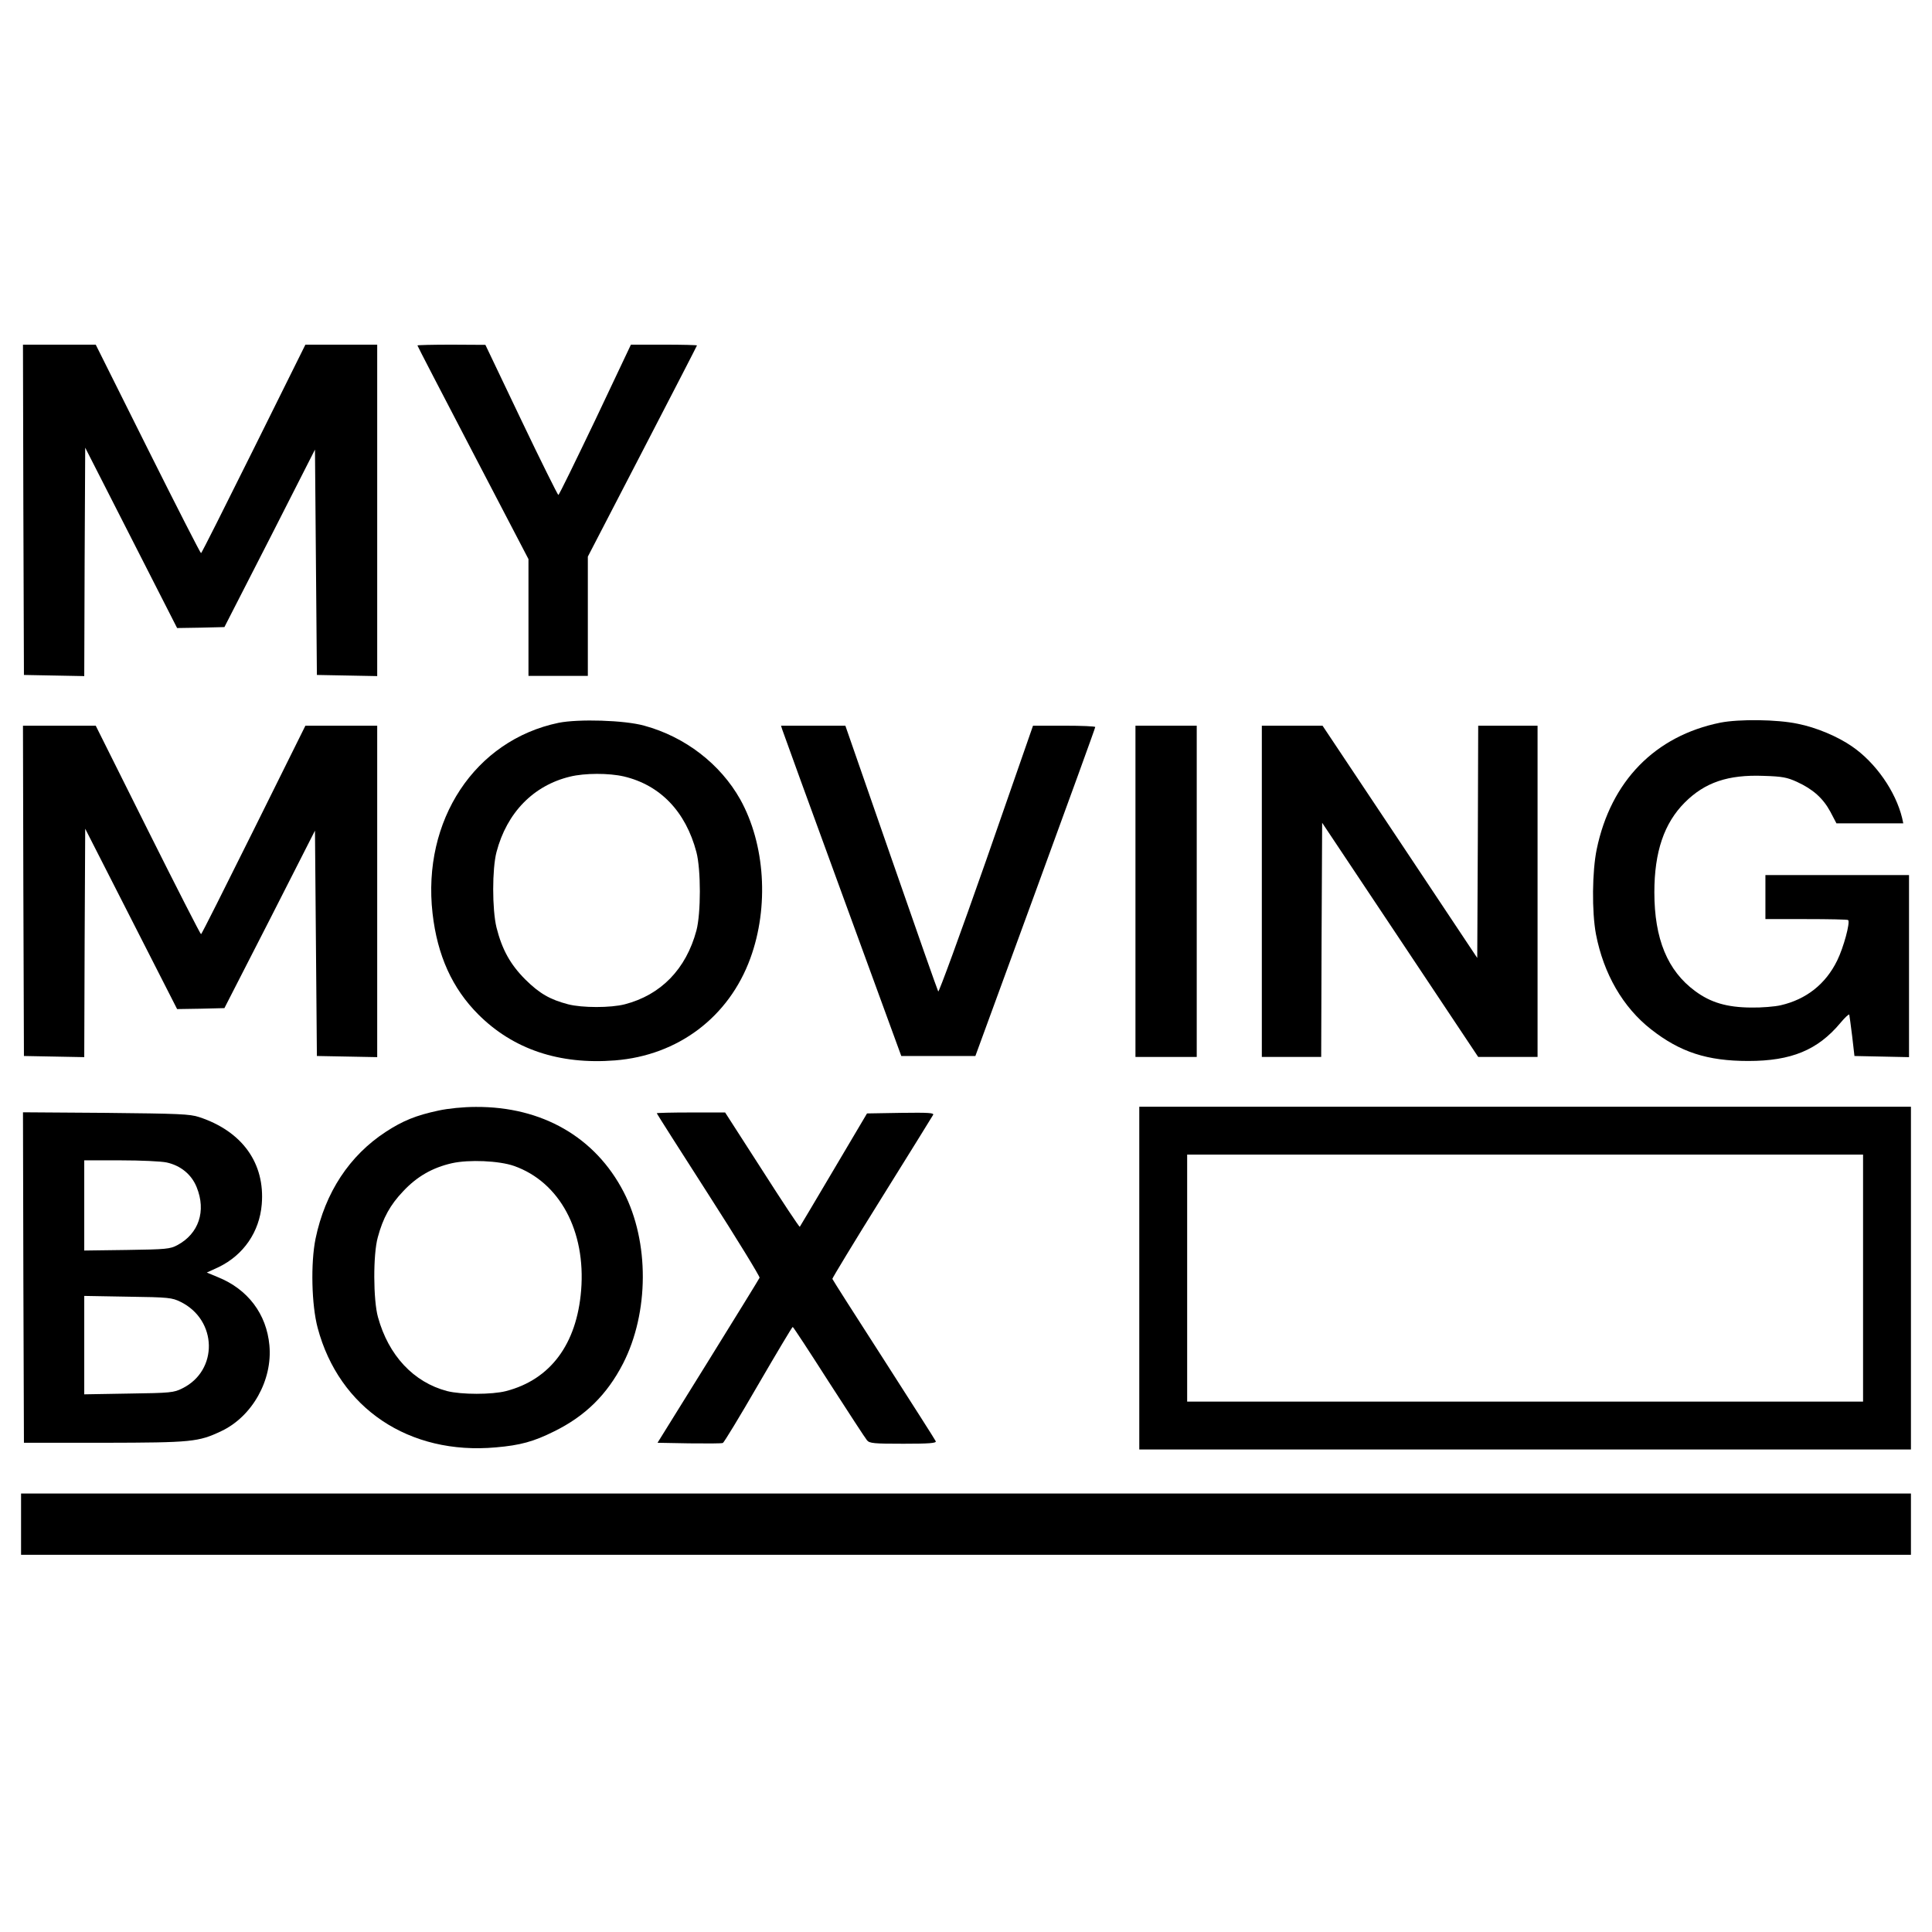
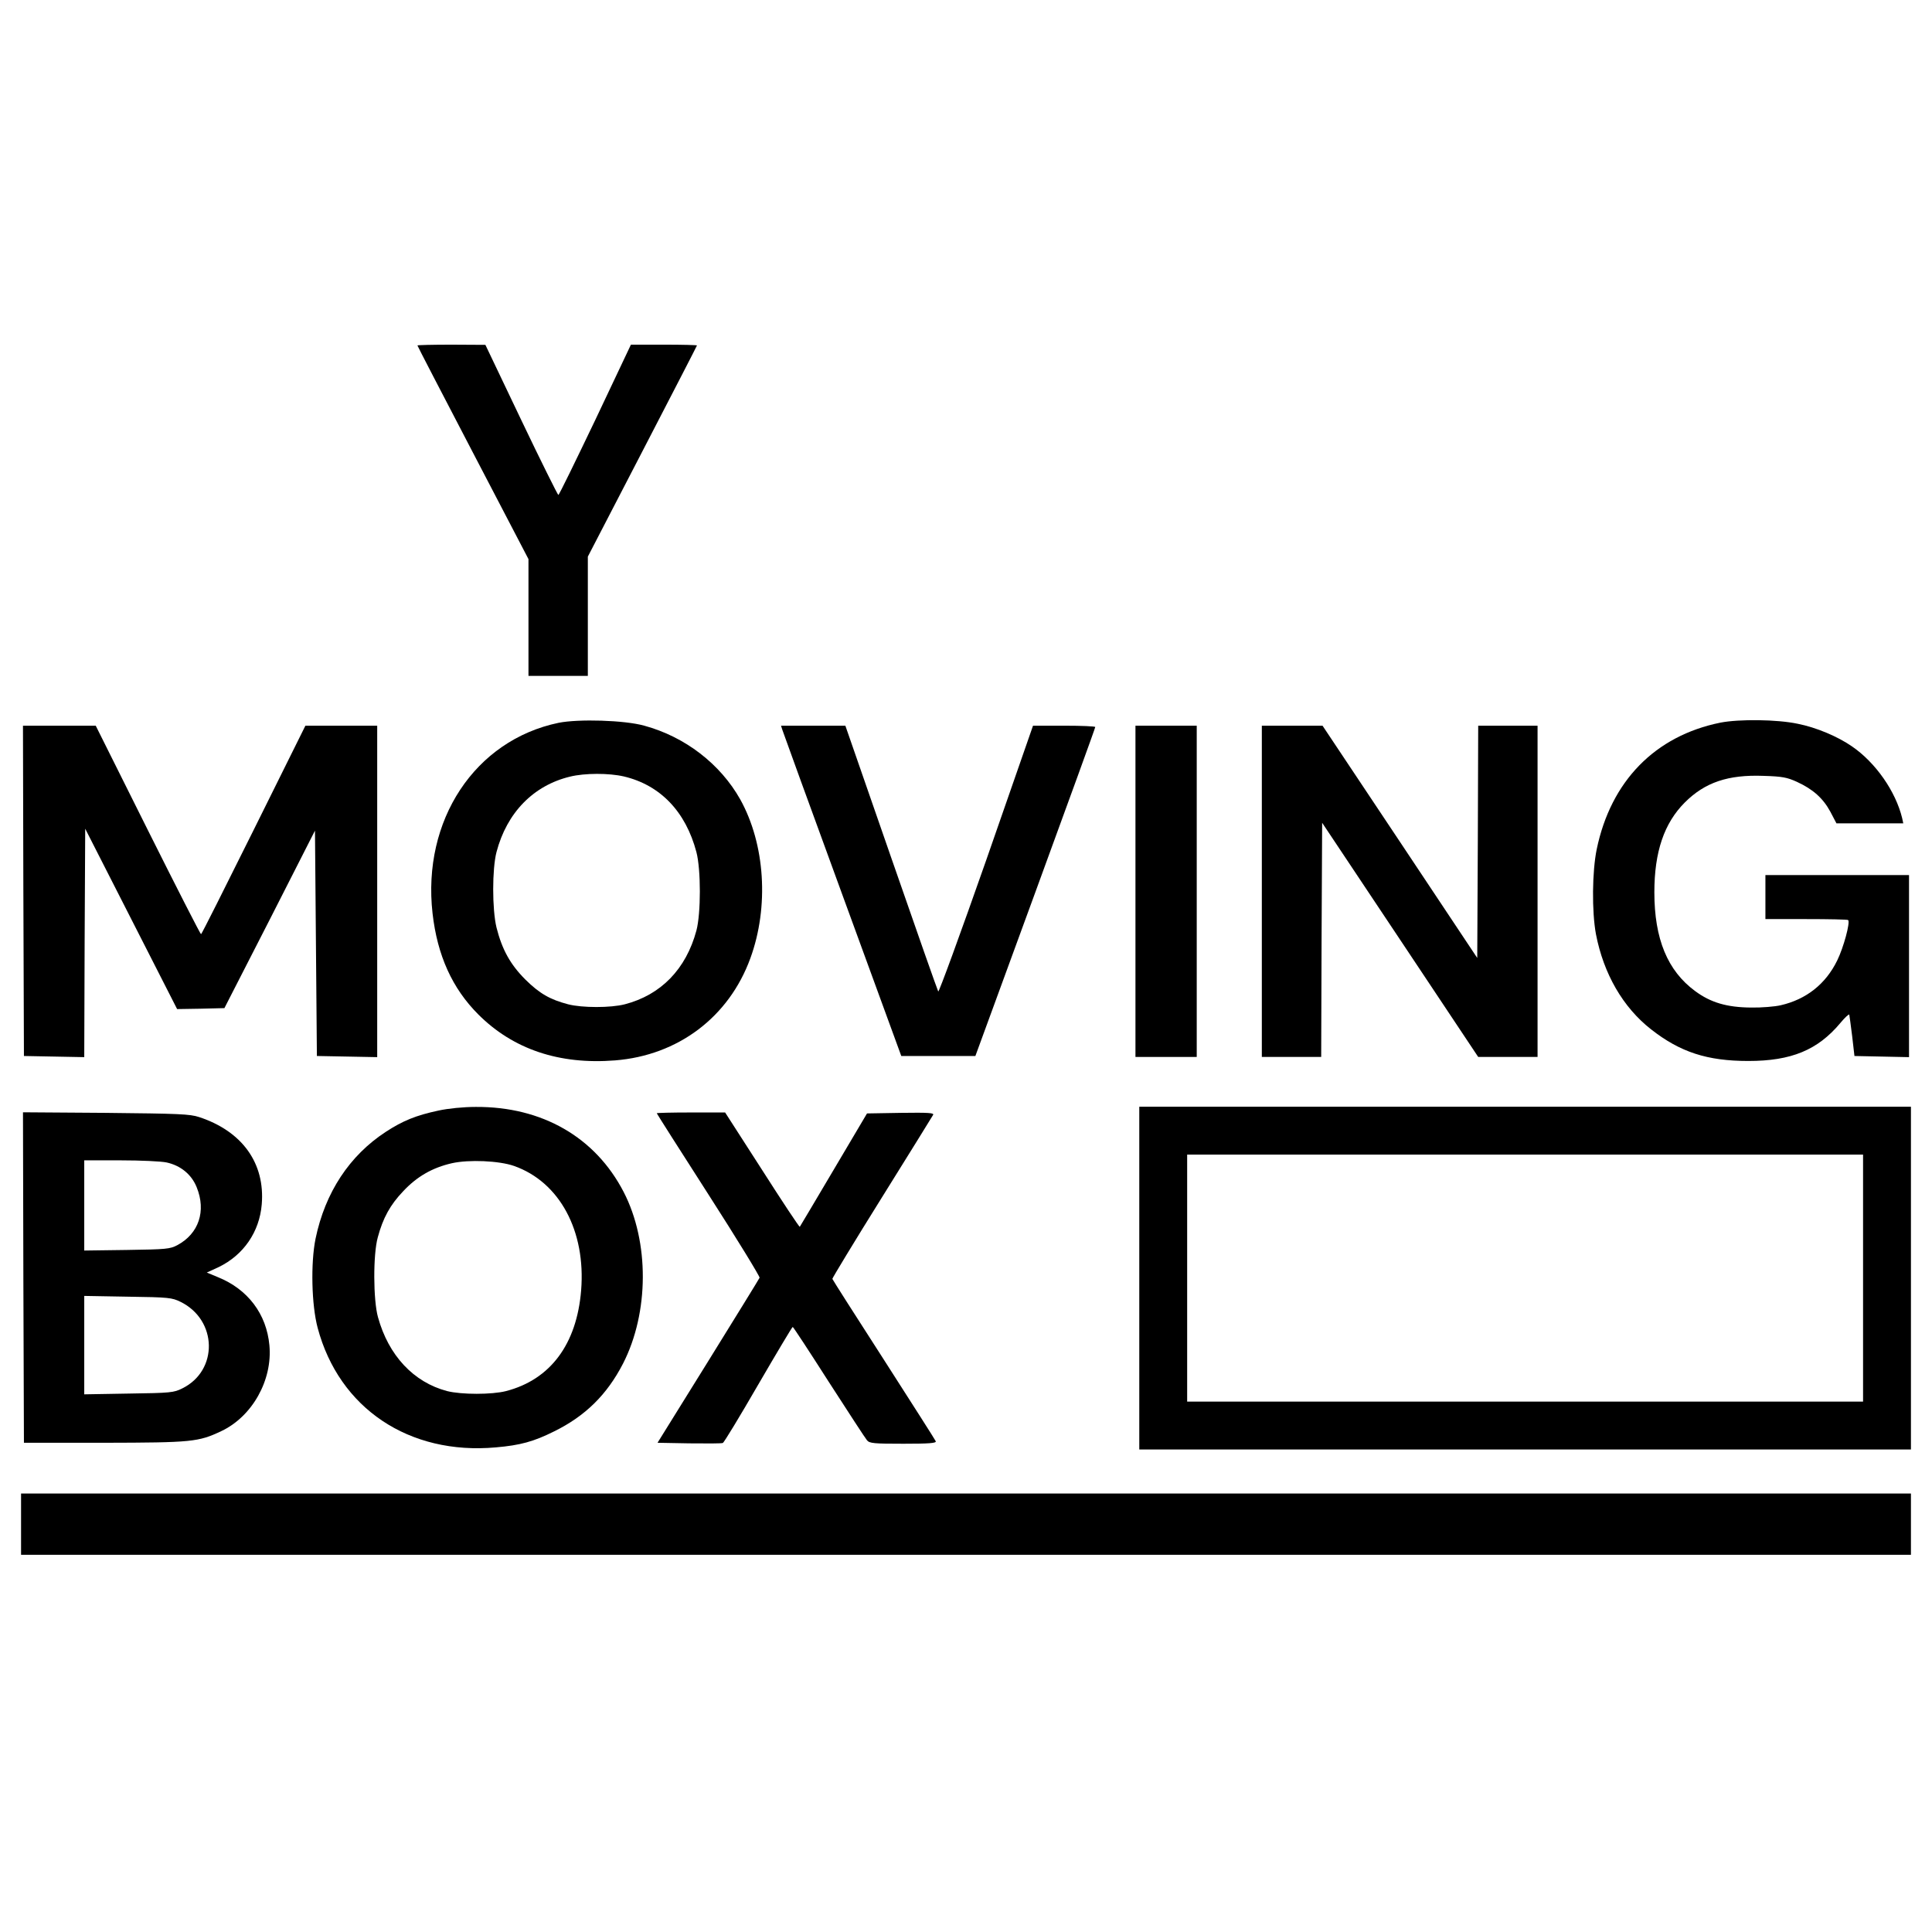
<svg xmlns="http://www.w3.org/2000/svg" version="1.0" width="1009pt" height="1009pt" viewBox="0 0 1009 1009" preserveAspectRatio="xMidYMid meet">
  <g transform="translate(0,1009) scale(0.1,-0.1)" fill="#000000" stroke="none">
-     <path d="M122 7428 l3 -863 157 -3 158 -3 2 597 3 596 240 -471 240 -471 124 2 123 3 237 463 236 464 5 -589 5 -588 158 -3 157 -3 0 866 0 865 -188 0 -187 0 -270 -544 c-149 -300 -272 -545 -275 -545 -3 -1 -128 244 -278 544 l-272 545 -190 0 -190 0 2 -862z" />
    <path d="M2180 8286 c0 -3 131 -255 290 -560 l290 -556 0 -305 0 -305 155 0 155 0 0 312 0 311 285 550 c157 303 285 551 285 553 0 2 -78 4 -172 4 l-173 0 -186 -393 c-103 -215 -189 -392 -193 -392 -3 0 -91 176 -194 392 l-187 392 -177 1 c-98 0 -178 -2 -178 -4z" />
    <path d="M2917 6315 c-437 -91 -713 -509 -658 -995 25 -220 103 -392 239 -528 182 -182 423 -263 714 -240 329 26 595 226 707 534 98 269 77 595 -53 829 -104 185 -288 327 -501 385 -103 29 -344 36 -448 15z m341 -280 c190 -45 323 -183 379 -395 24 -91 24 -320 0 -410 -54 -201 -185 -336 -374 -385 -73 -19 -223 -19 -296 0 -95 25 -149 56 -223 129 -79 79 -122 157 -151 272 -23 95 -23 306 0 394 54 206 193 348 384 394 77 19 203 19 281 1z" />
    <path d="M8985 6316 c-341 -69 -572 -305 -646 -661 -24 -116 -26 -326 -4 -444 40 -207 141 -382 288 -497 152 -119 293 -165 508 -165 224 0 362 57 480 198 24 29 45 48 47 44 1 -5 8 -55 15 -112 l12 -104 143 -3 142 -3 0 476 0 475 -375 0 -375 0 0 -115 0 -115 213 0 c118 0 216 -2 219 -5 12 -12 -24 -144 -57 -211 -60 -123 -161 -203 -295 -234 -30 -7 -100 -13 -155 -12 -126 1 -211 26 -292 86 -144 106 -213 272 -213 516 0 211 51 361 159 469 105 105 226 146 411 139 99 -3 123 -8 174 -31 85 -39 137 -86 175 -156 l32 -61 175 0 174 0 -6 28 c-34 139 -138 289 -262 374 -75 52 -187 99 -283 118 -108 23 -306 25 -404 6z" />
    <path d="M122 5438 l3 -863 157 -3 158 -3 2 597 3 596 240 -471 240 -471 124 2 123 3 237 463 236 464 5 -589 5 -588 158 -3 157 -3 0 866 0 865 -188 0 -187 0 -270 -544 c-149 -300 -272 -545 -275 -545 -3 -1 -128 244 -278 544 l-272 545 -190 0 -190 0 2 -862z" />
    <path d="M4086 6278 c4 -13 145 -401 314 -863 l307 -840 194 0 193 0 313 855 c172 470 313 858 313 863 0 4 -73 7 -162 7 l-163 0 -244 -701 c-135 -385 -248 -694 -251 -687 -4 7 -115 322 -246 700 l-239 688 -168 0 -168 0 7 -22z" />
    <path d="M5930 5435 l0 -865 160 0 160 0 0 865 0 865 -160 0 -160 0 0 -865z" />
    <path d="M6590 5435 l0 -865 155 0 155 0 2 611 3 612 408 -612 407 -611 155 0 155 0 0 865 0 865 -155 0 -155 0 -2 -606 -3 -607 -404 607 -404 606 -159 0 -158 0 0 -865z" />
    <path d="M2290 4290 c-117 -25 -186 -53 -275 -111 -190 -124 -317 -317 -367 -558 -26 -128 -21 -346 11 -466 112 -420 477 -665 931 -624 127 11 197 30 305 84 162 80 275 191 359 354 136 266 138 635 3 896 -148 286 -426 446 -772 444 -66 0 -144 -8 -195 -19z m394 -289 c239 -84 376 -340 351 -650 -23 -282 -161 -466 -392 -526 -74 -19 -233 -19 -308 0 -175 46 -306 186 -361 386 -25 89 -26 328 -1 417 27 101 65 170 133 241 72 77 153 123 254 146 89 20 246 13 324 -14z" />
    <path d="M5950 3415 l0 -895 2015 0 2015 0 0 895 0 895 -2015 0 -2015 0 0 -895z m3780 0 l0 -645 -1765 0 -1765 0 0 645 0 645 1765 0 1765 0 0 -645z" />
    <path d="M122 3418 l3 -863 420 0 c457 1 491 4 611 61 161 76 268 266 251 448 -15 164 -113 293 -269 356 l-58 24 63 29 c129 63 212 183 224 327 18 215 -102 382 -327 456 -49 16 -104 18 -488 22 l-432 3 2 -863z m748 601 c73 -16 130 -62 157 -129 51 -125 11 -243 -101 -303 -38 -20 -57 -22 -263 -25 l-223 -3 0 235 0 236 190 0 c104 0 212 -5 240 -11z m73 -728 c193 -95 198 -359 9 -452 -44 -22 -60 -24 -279 -27 l-233 -4 0 257 0 257 228 -4 c214 -3 230 -5 275 -27z" />
    <path d="M3430 4276 c0 -2 122 -194 271 -426 149 -232 268 -427 266 -433 -3 -7 -124 -203 -269 -437 l-264 -425 165 -3 c91 -1 170 -1 176 2 6 2 89 139 185 305 96 165 177 301 180 301 3 0 88 -130 189 -288 102 -158 191 -295 199 -304 13 -16 36 -18 190 -18 135 0 173 3 169 13 -2 6 -125 198 -271 426 -147 228 -268 418 -269 422 -1 3 115 195 258 424 143 230 264 424 268 432 7 11 -22 13 -168 11 l-177 -3 -174 -294 c-95 -161 -175 -295 -177 -298 -3 -2 -91 131 -197 297 l-193 300 -179 0 c-98 0 -178 -2 -178 -4z" />
    <path d="M110 2130 l0 -160 4935 0 4935 0 0 160 0 160 -4935 0 -4935 0 0 -160z" />
  </g>
</svg>